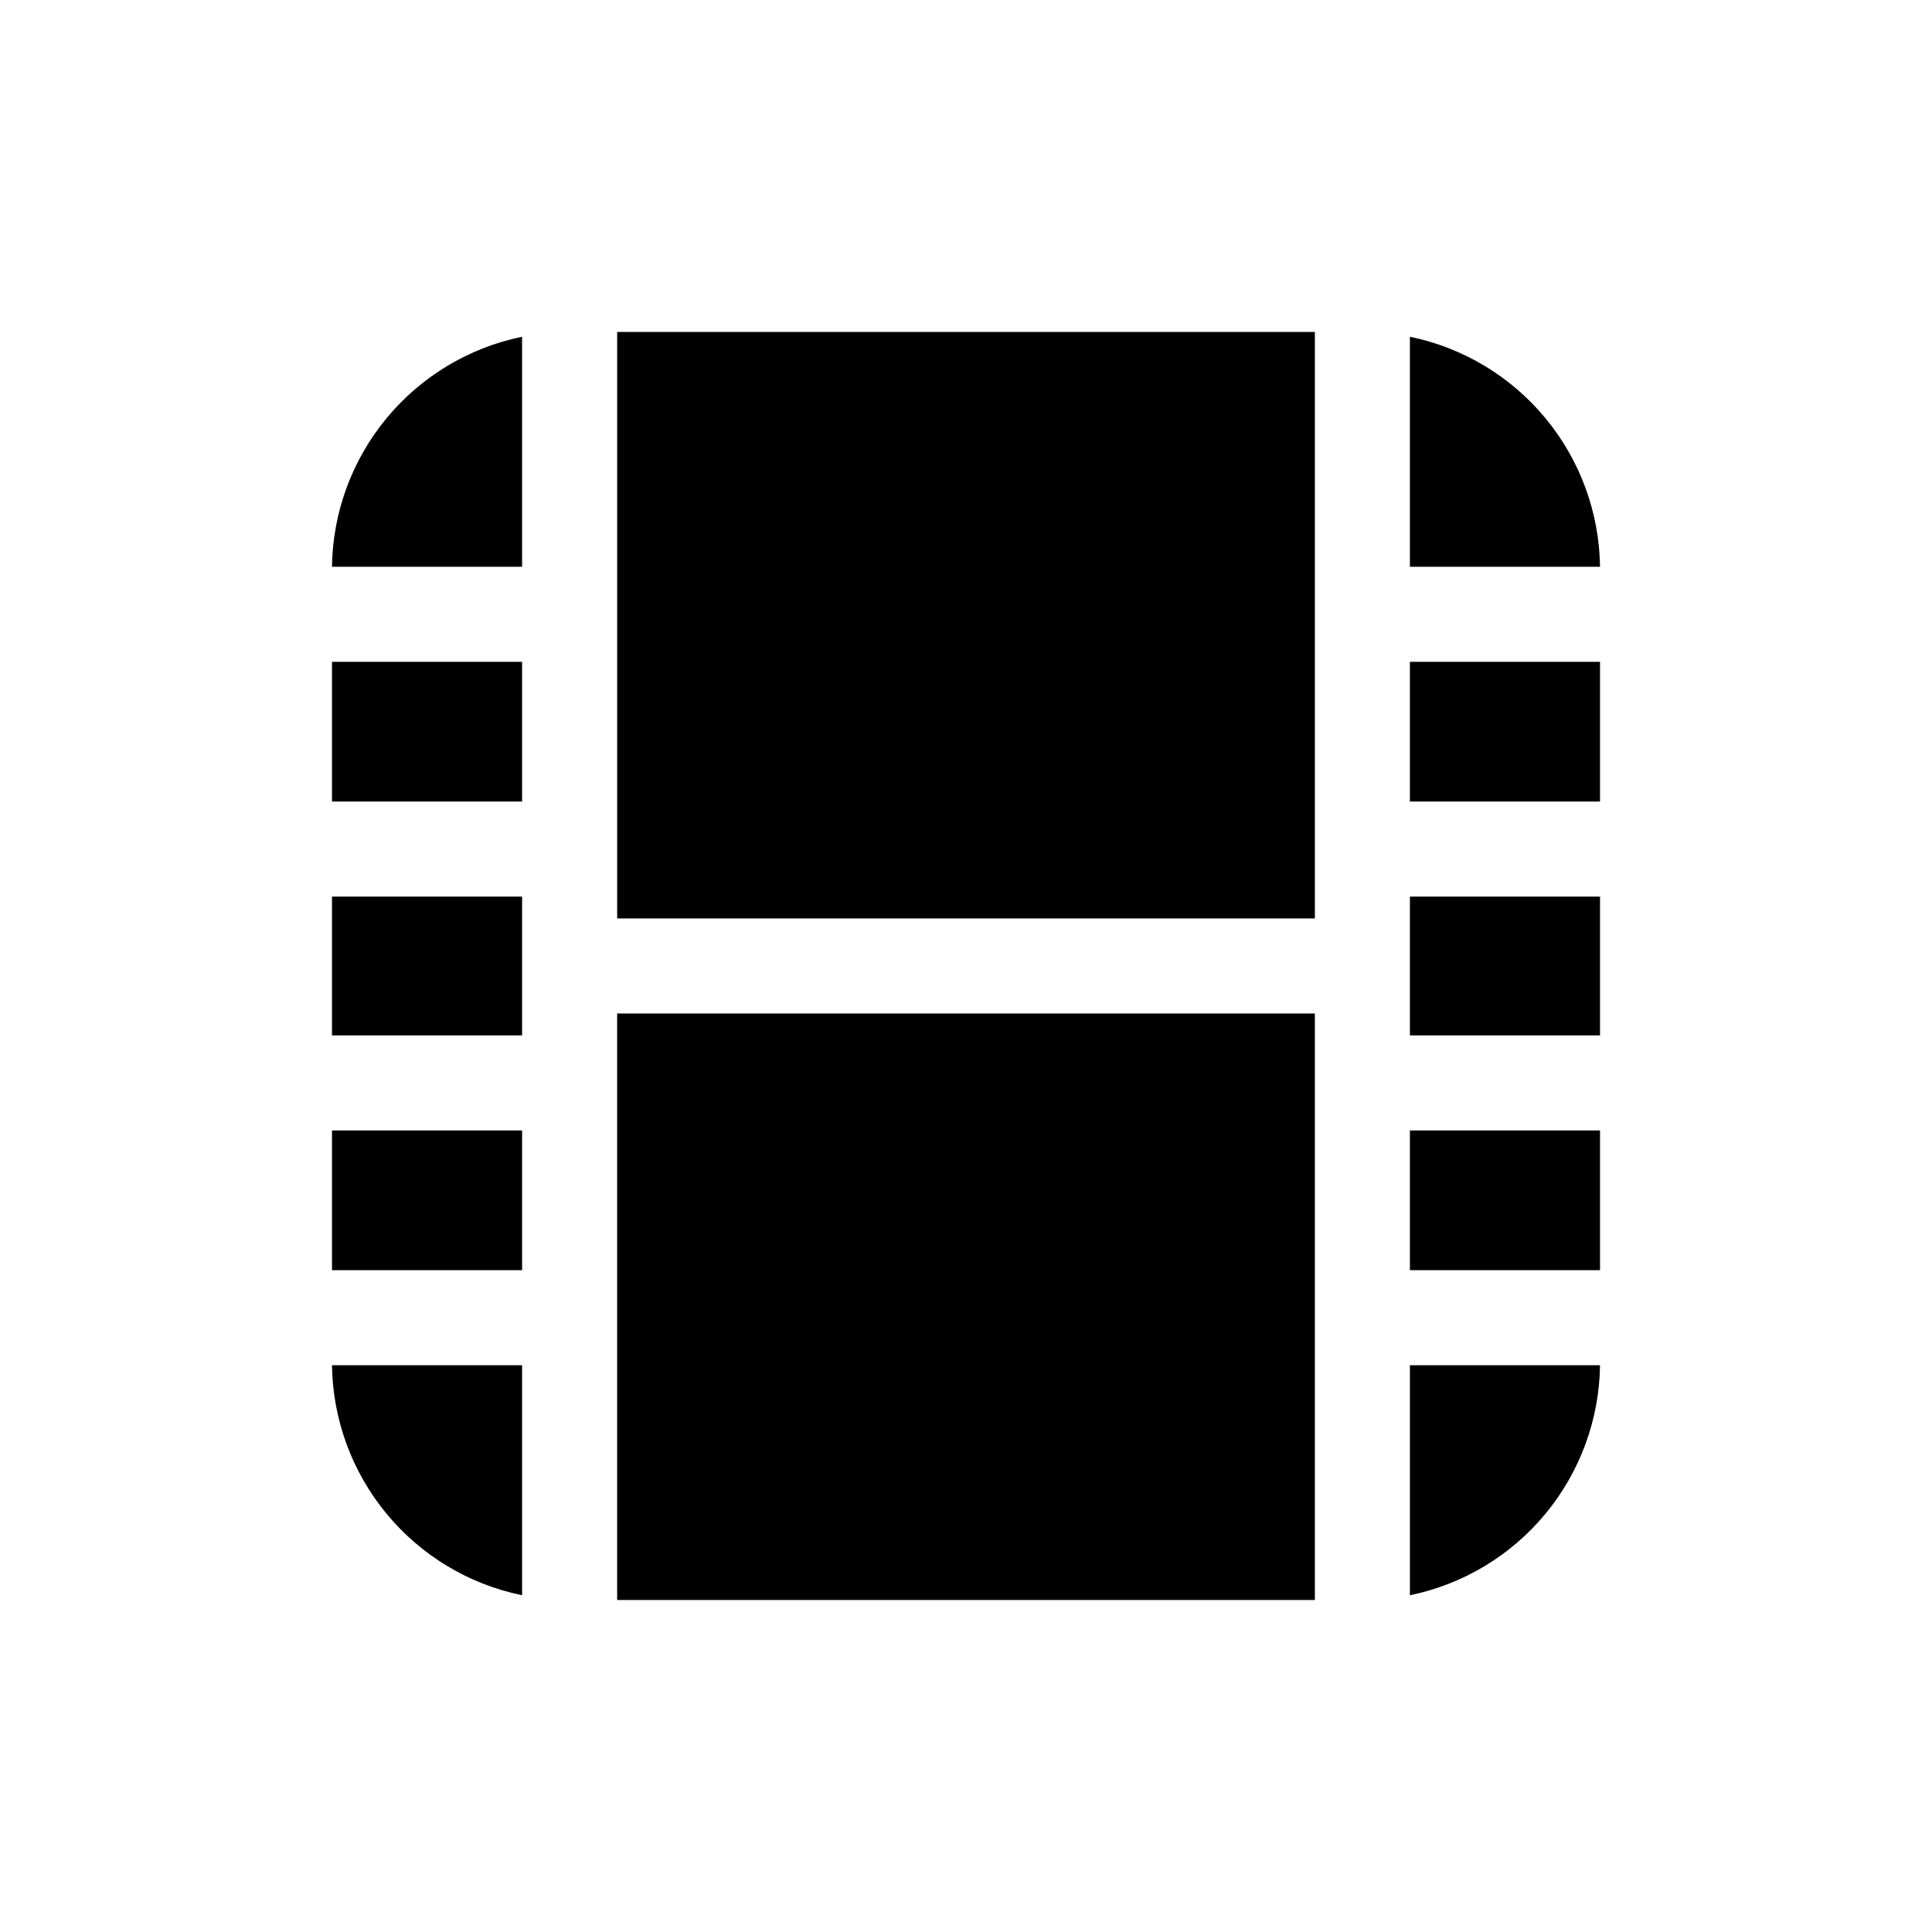
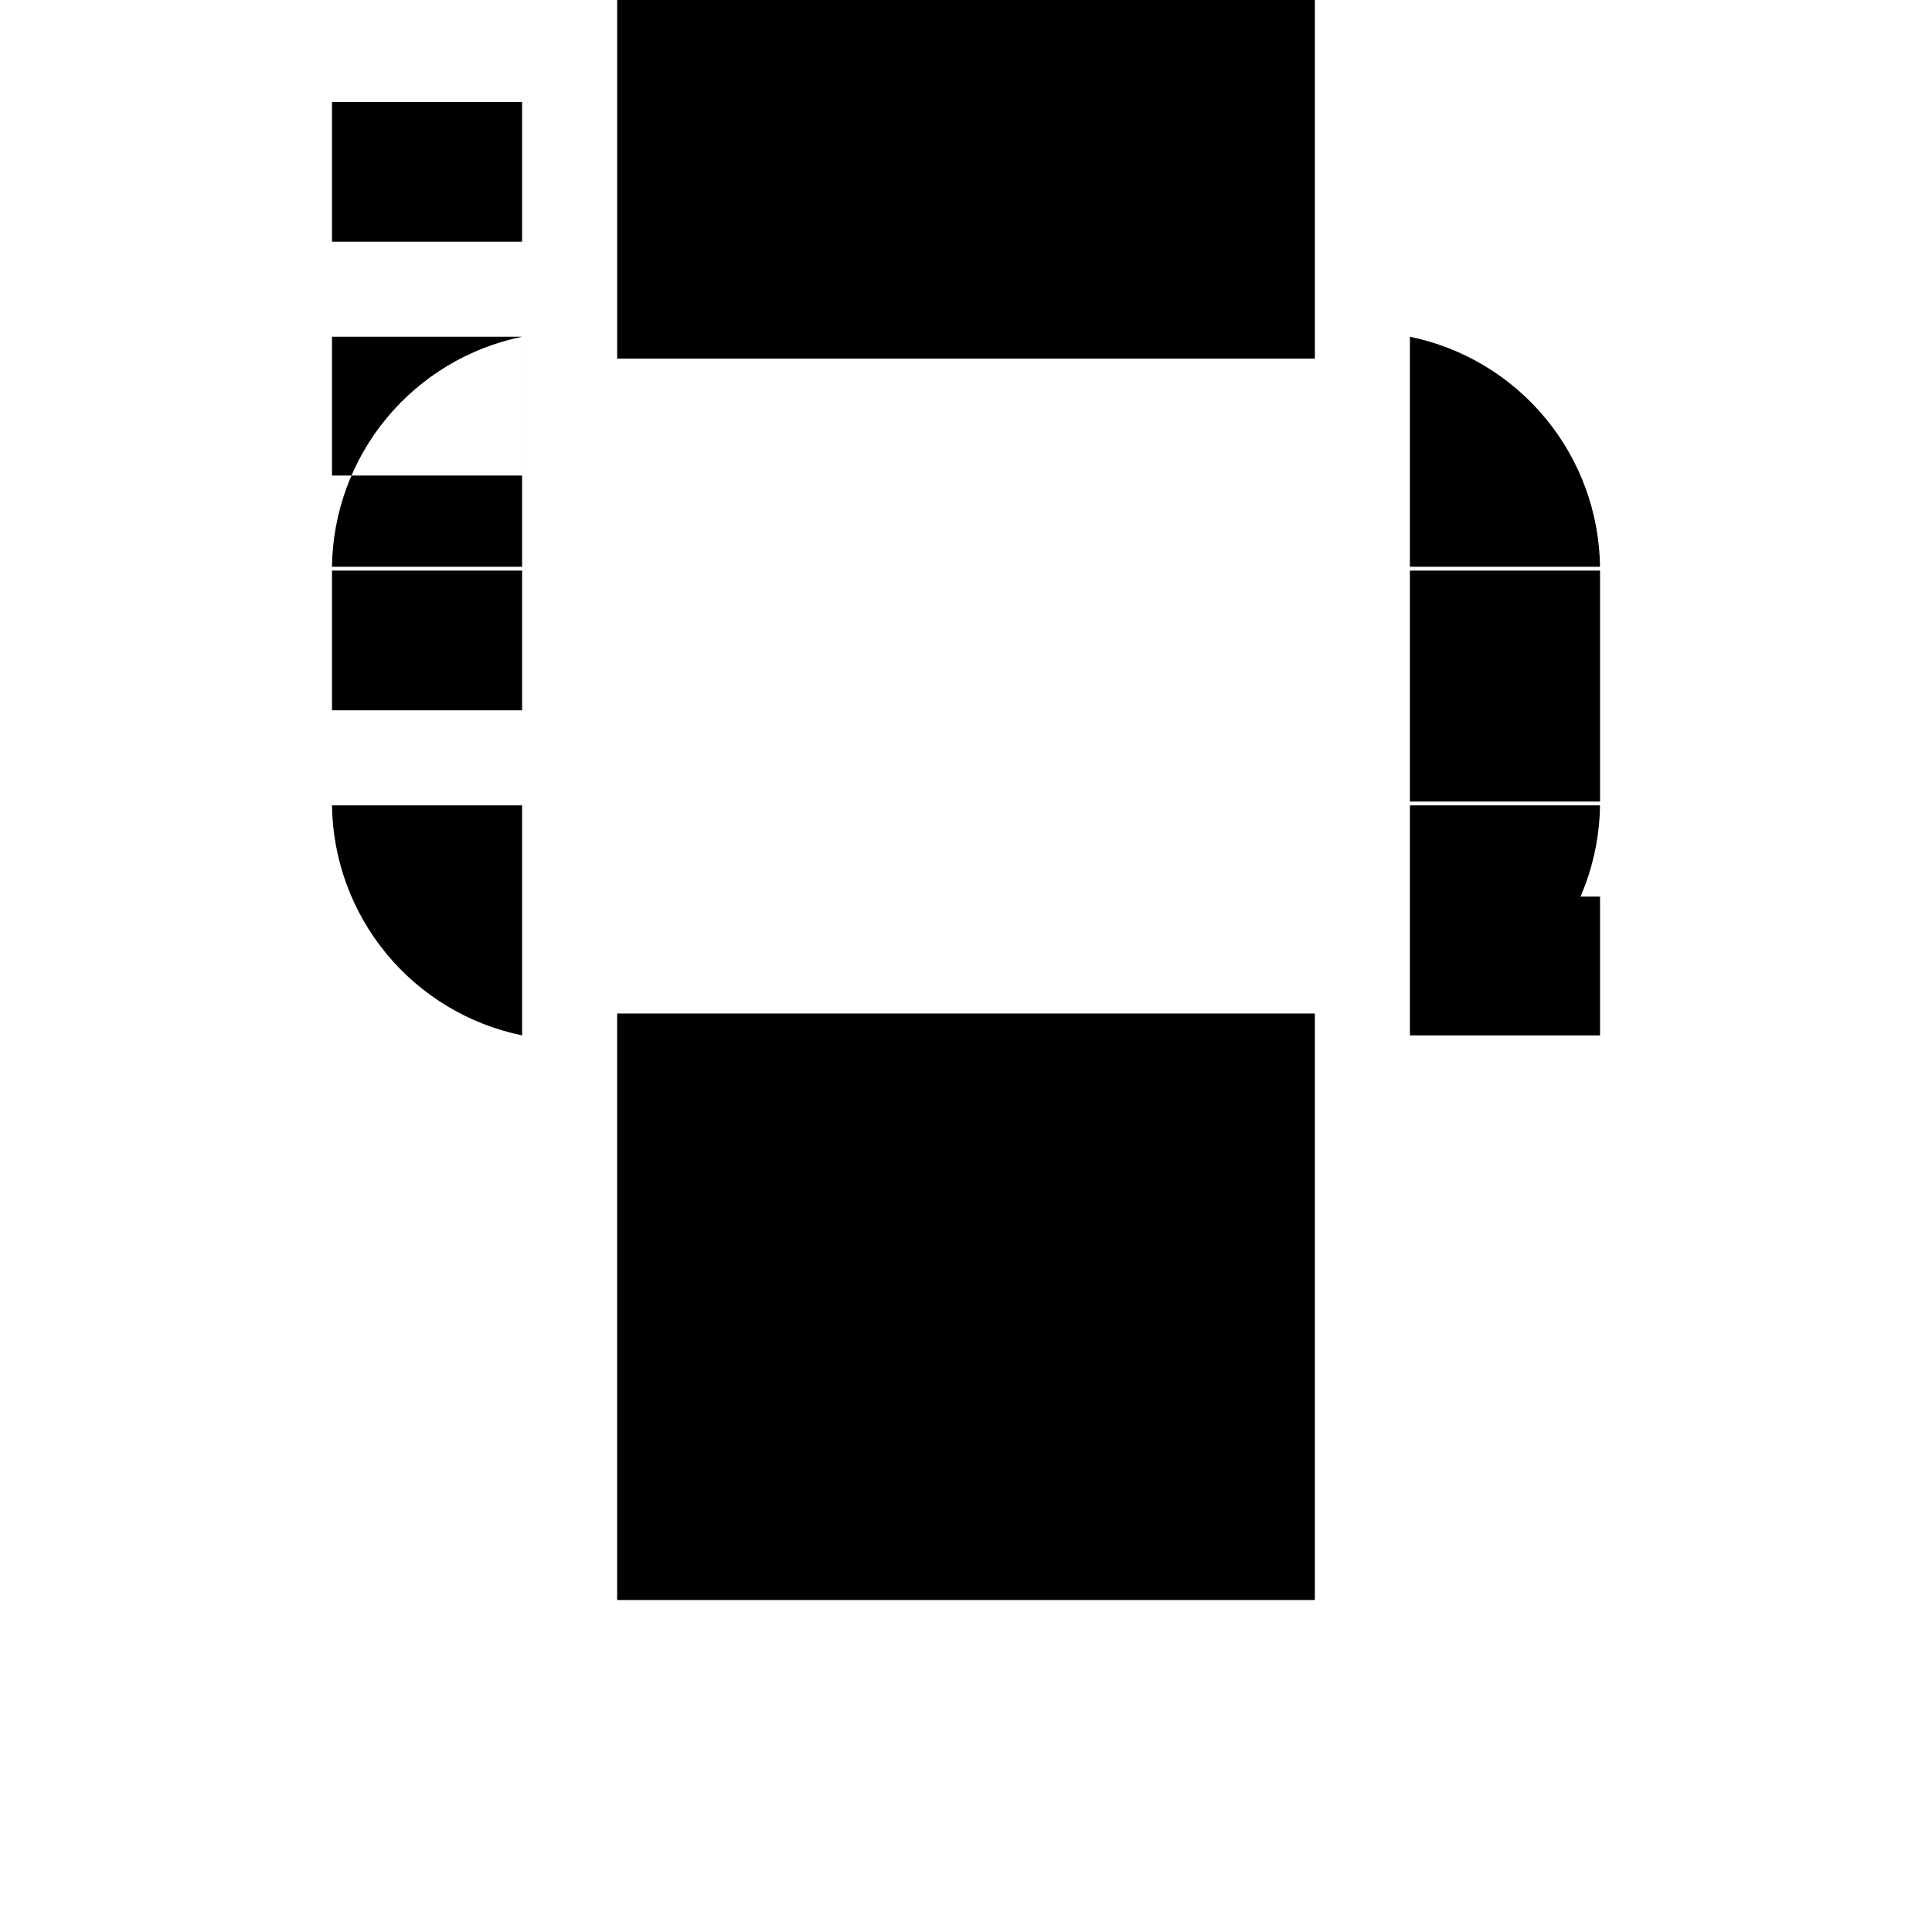
<svg xmlns="http://www.w3.org/2000/svg" fill="#000000" width="800px" height="800px" version="1.1" viewBox="144 144 512 512">
-   <path d="m282.36 233.24v60.961h-50.383c0.191-14.383 5.289-28.27 14.453-39.355 9.164-11.09 21.84-18.711 35.93-21.605zm25.191 334.78h184.9v-155.43h-184.9zm210.09-334.78v60.961h50.383c-0.188-14.383-5.289-28.27-14.453-39.355-9.16-11.09-21.84-18.711-35.93-21.605zm0 123.18h50.383v-37.027h-50.383zm0 61.969h50.383v-36.777h-50.383zm0 148.37c14.09-2.894 26.77-10.516 35.93-21.602 9.164-11.09 14.266-24.977 14.453-39.359h-50.383zm0-86.152h50.383v-37.027h-50.383zm-285.66-124.19h50.383v-37.027h-50.383zm0 61.969h50.383v-36.777h-50.383zm0 62.219h50.383v-37.027h-50.383zm50.383 86.152v-60.961h-50.383c0.191 14.383 5.289 28.27 14.453 39.359 9.164 11.086 21.84 18.707 35.93 21.602zm25.191-179.36h184.9v-155.43h-184.9z" />
+   <path d="m282.36 233.24v60.961h-50.383c0.191-14.383 5.289-28.27 14.453-39.355 9.164-11.09 21.84-18.711 35.93-21.605zm25.191 334.78h184.9v-155.43h-184.9zm210.09-334.78v60.961h50.383c-0.188-14.383-5.289-28.27-14.453-39.355-9.16-11.09-21.84-18.711-35.93-21.605zm0 123.18h50.383v-37.027h-50.383zm0 61.969h50.383v-36.777h-50.383zc14.09-2.894 26.77-10.516 35.93-21.602 9.164-11.09 14.266-24.977 14.453-39.359h-50.383zm0-86.152h50.383v-37.027h-50.383zm-285.66-124.19h50.383v-37.027h-50.383zm0 61.969h50.383v-36.777h-50.383zm0 62.219h50.383v-37.027h-50.383zm50.383 86.152v-60.961h-50.383c0.191 14.383 5.289 28.27 14.453 39.359 9.164 11.086 21.84 18.707 35.93 21.602zm25.191-179.36h184.9v-155.43h-184.9z" />
</svg>